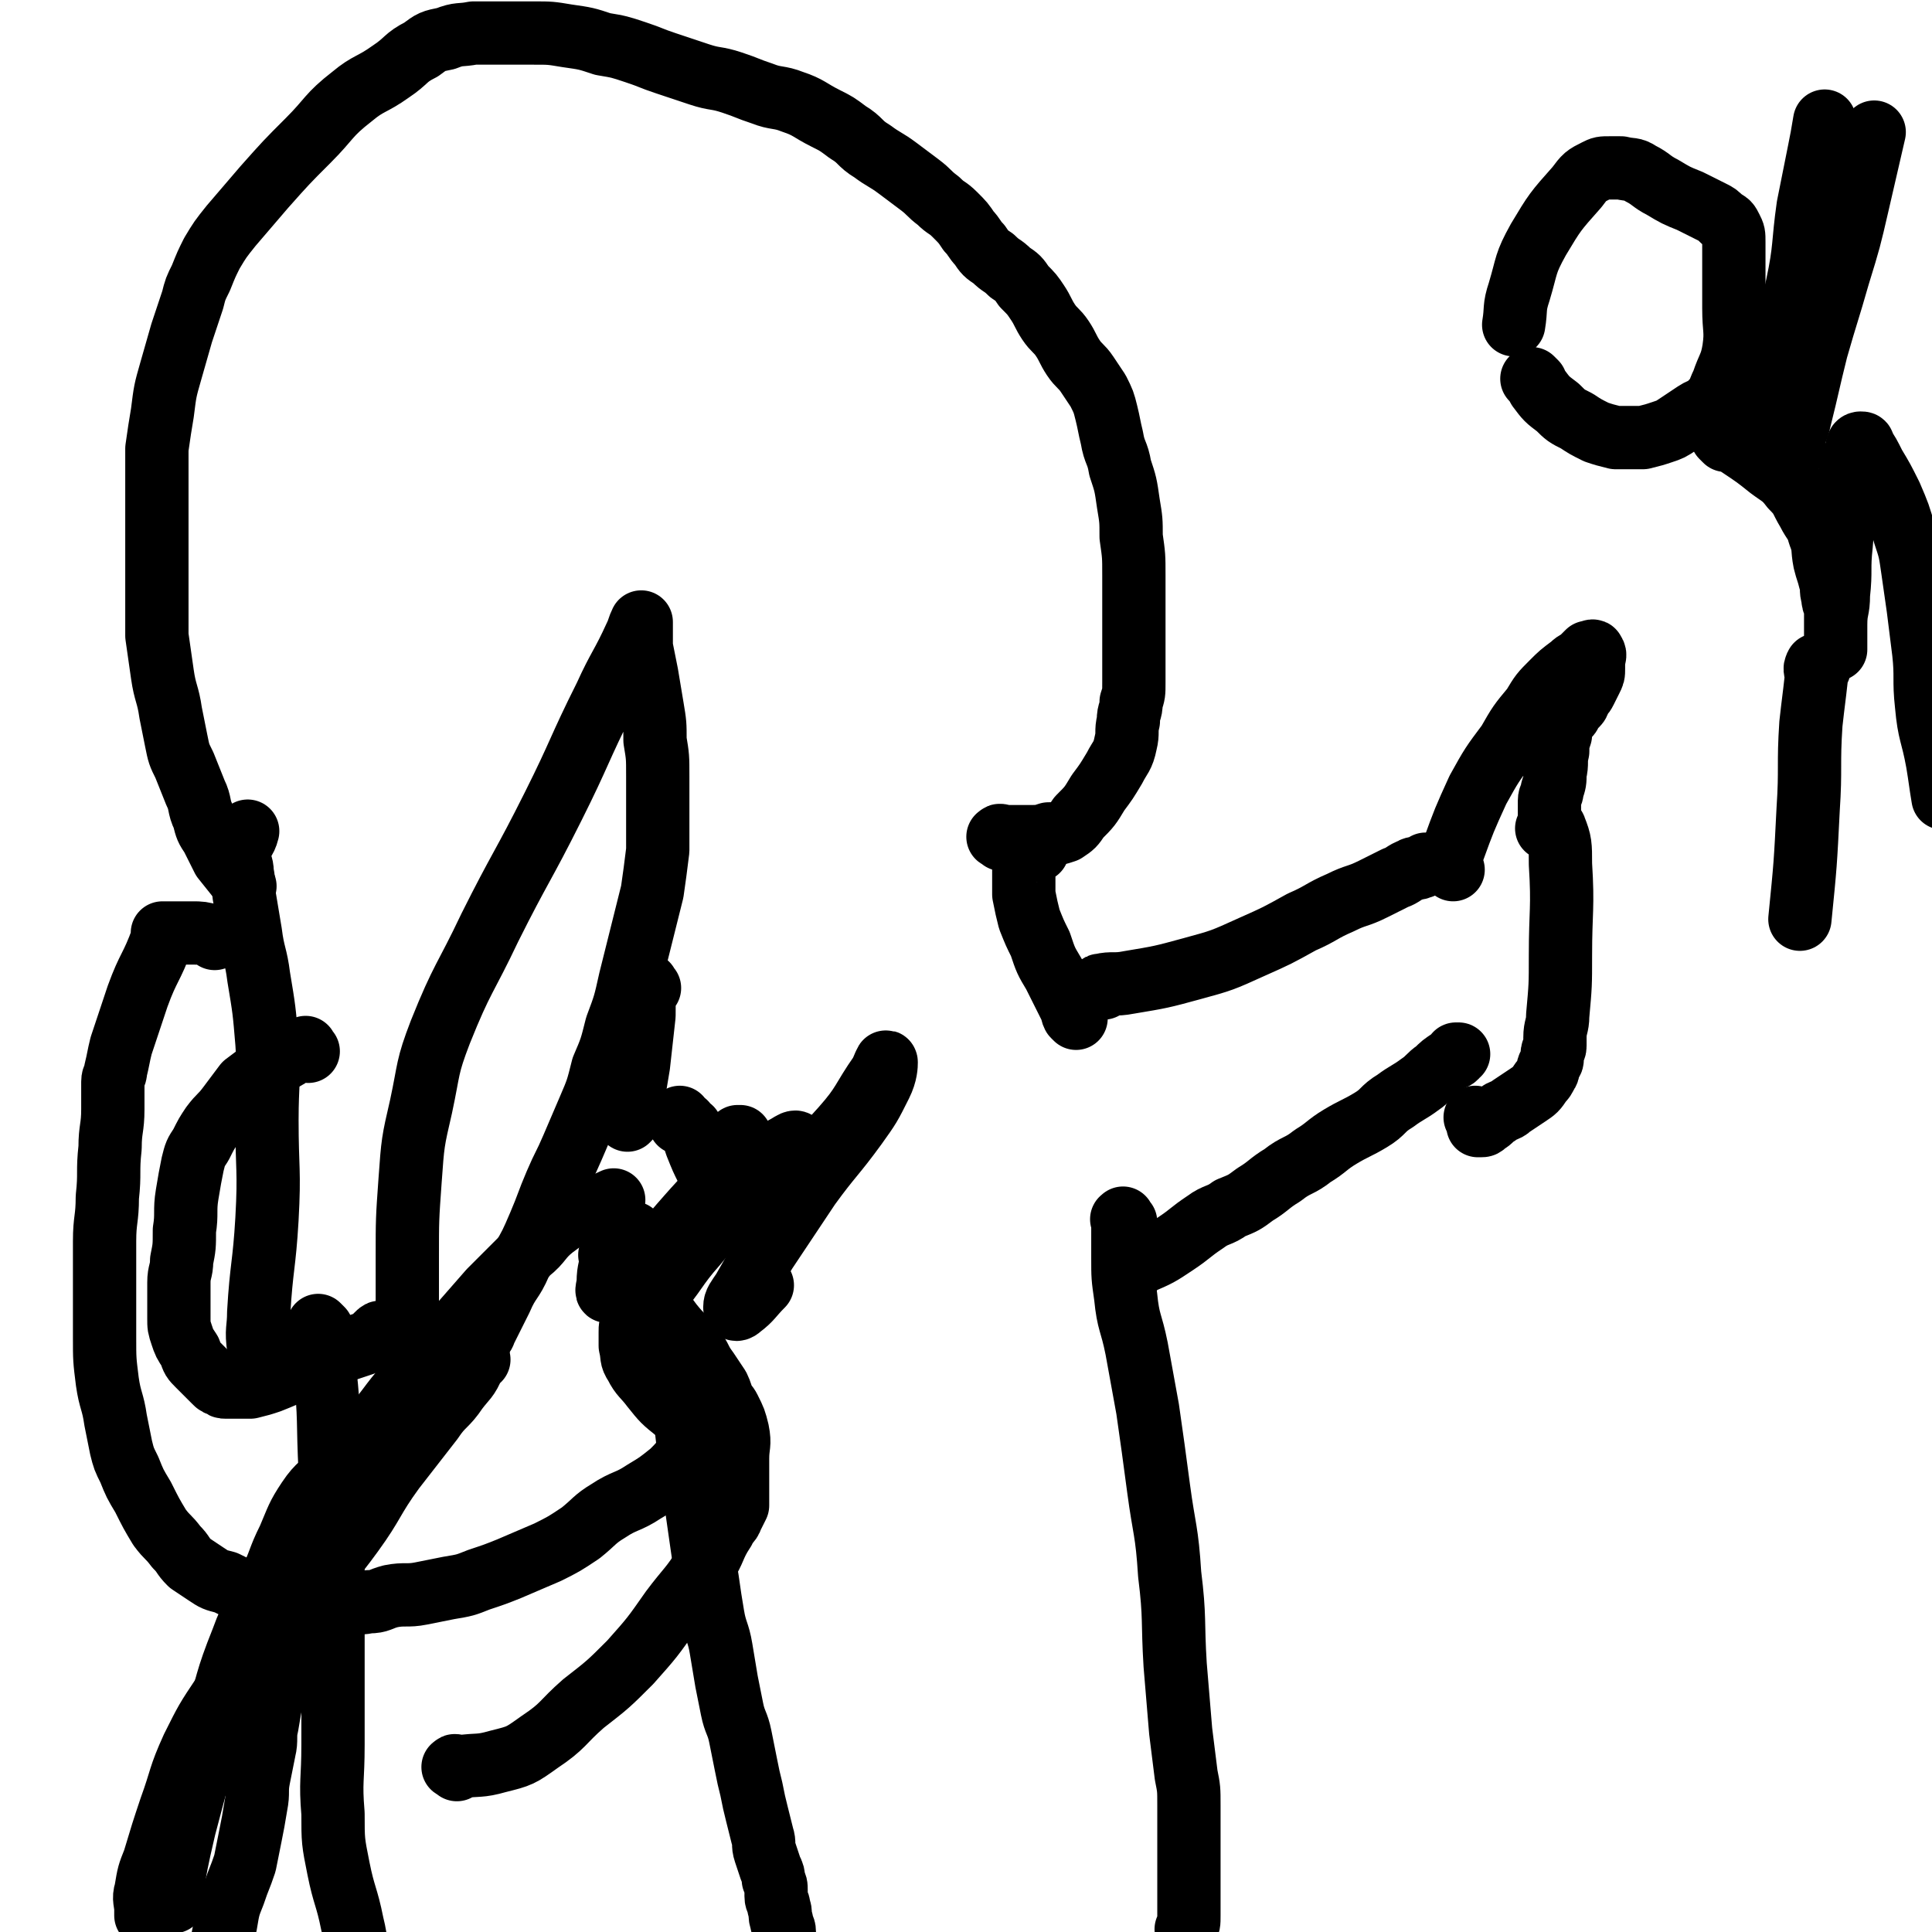
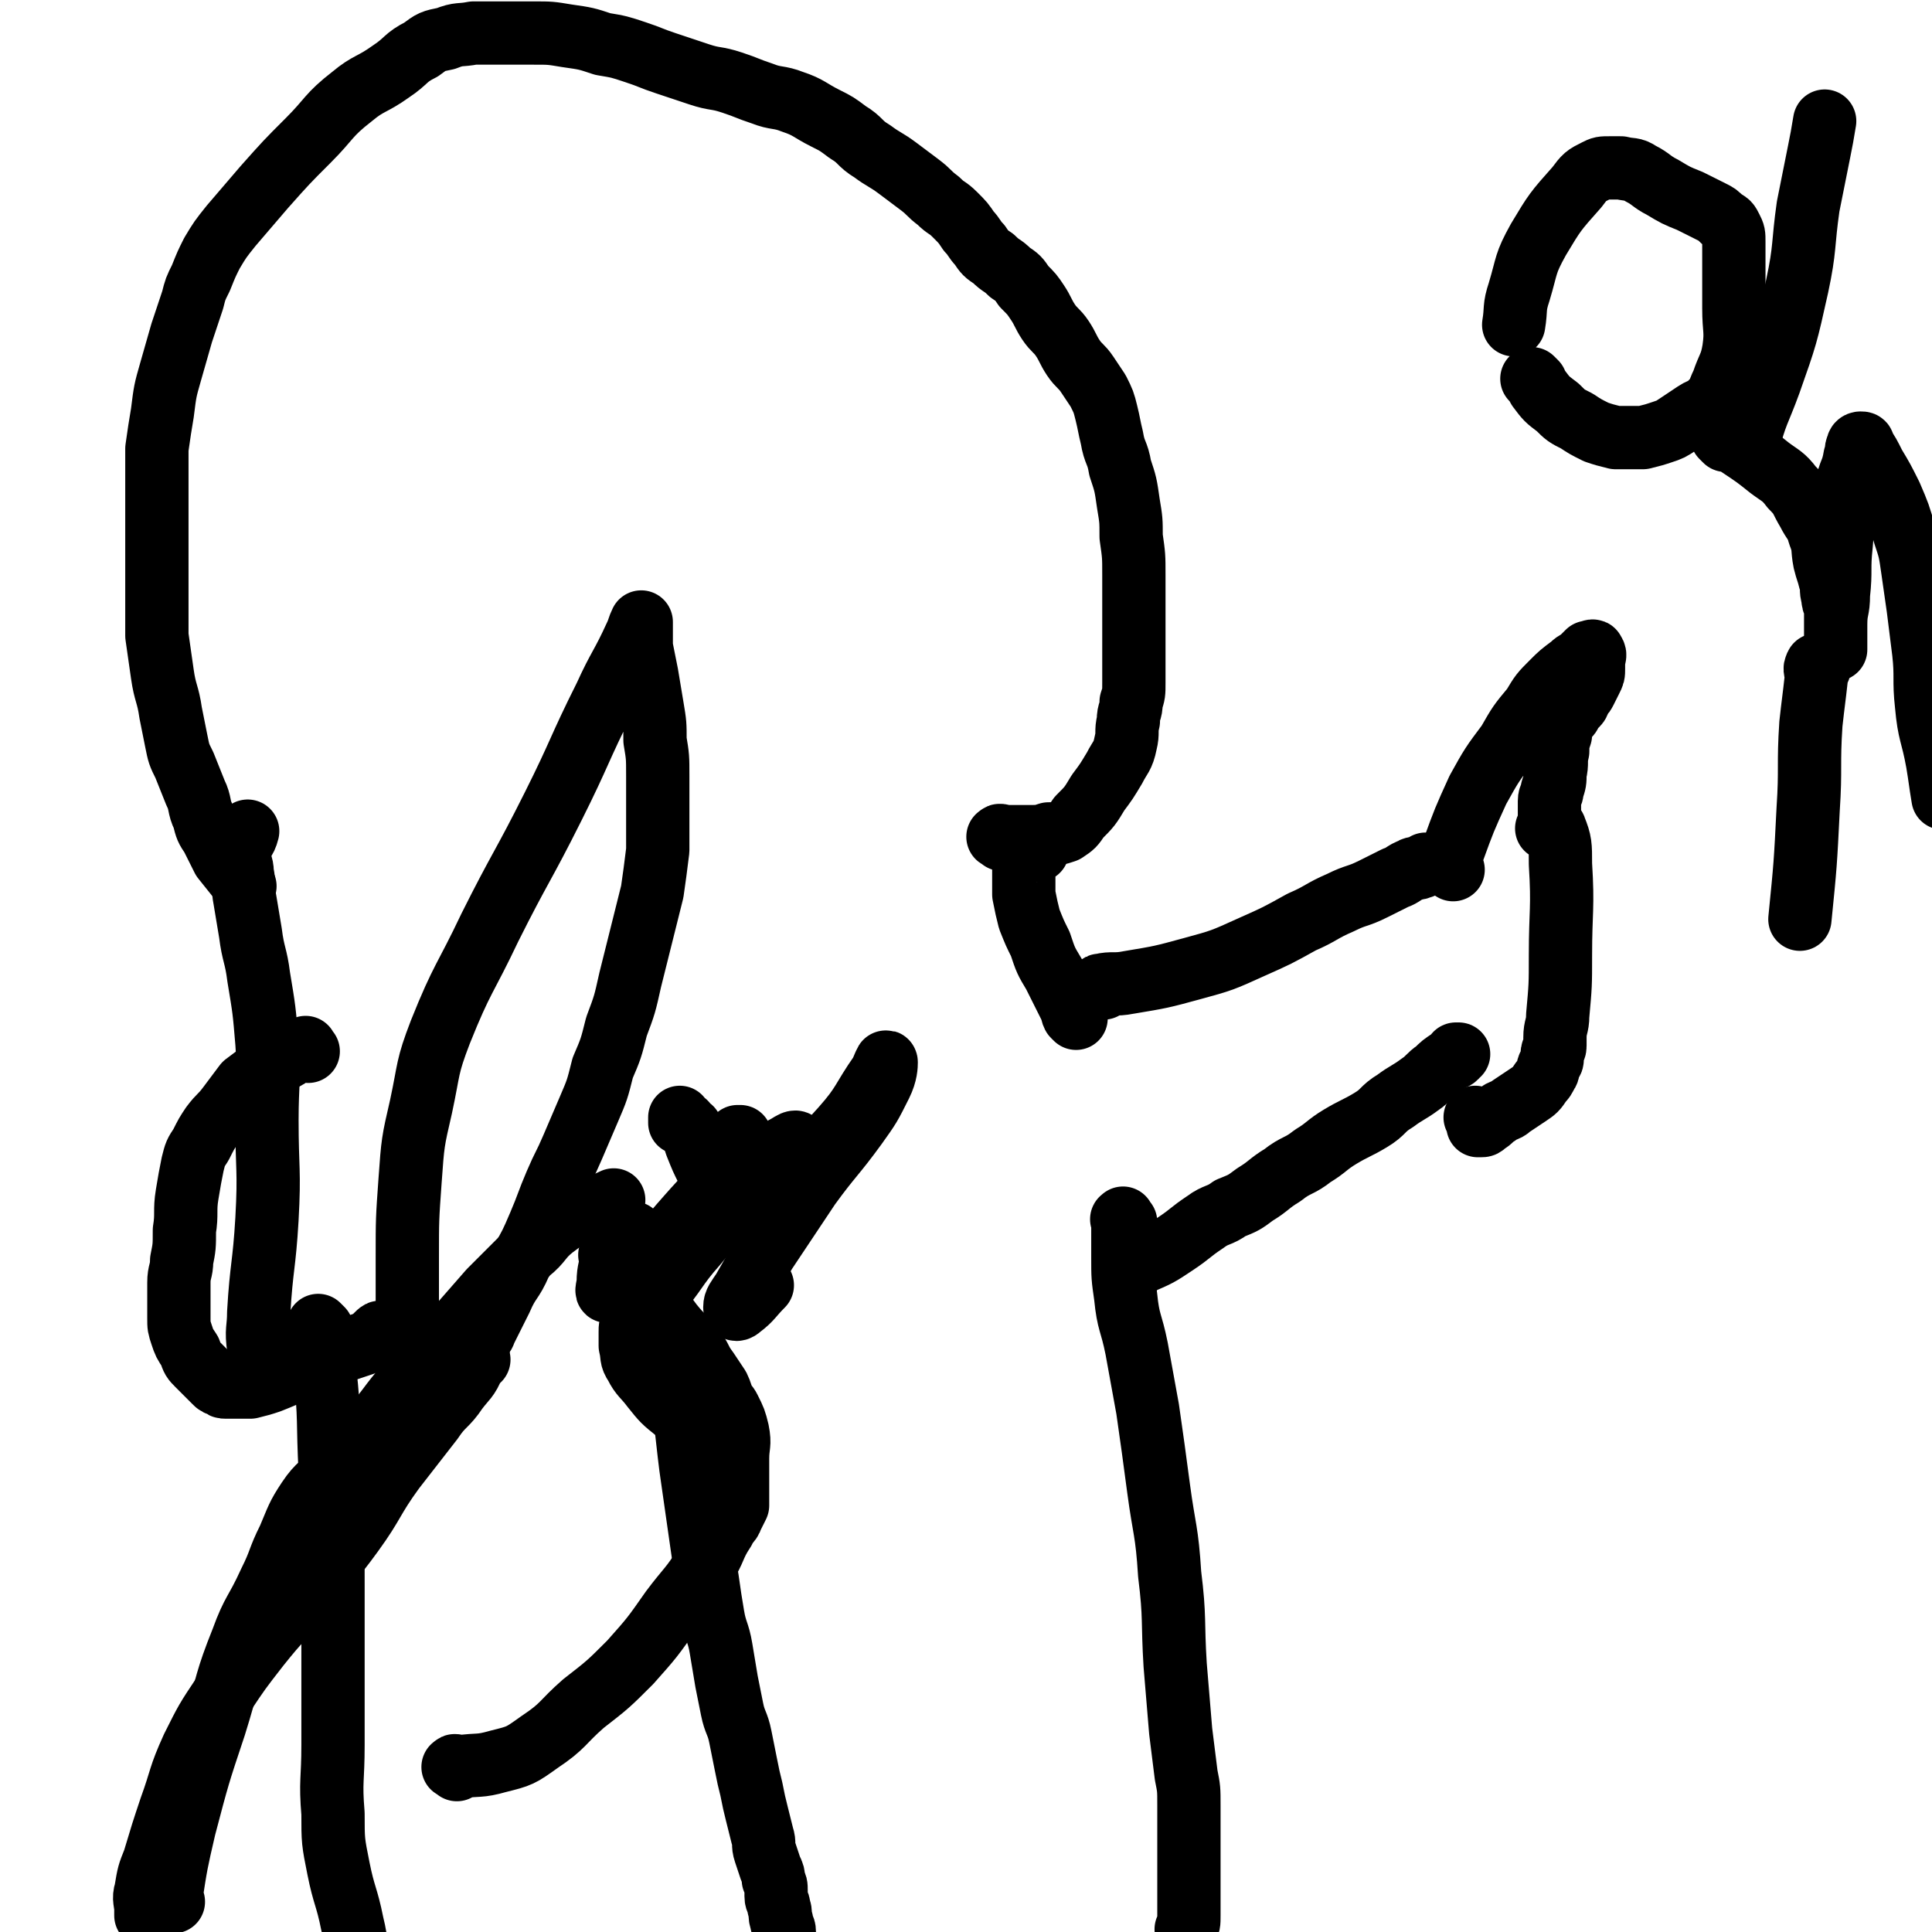
<svg xmlns="http://www.w3.org/2000/svg" viewBox="0 0 702 702" version="1.1">
  <g fill="none" stroke="#000000" stroke-width="23" stroke-linecap="round" stroke-linejoin="round">
    <path d="M117,483c-1,-1 -2,-2 -1,-1 0,7 1,8 2,16 2,18 1,18 2,37 1,20 1,20 1,41 0,16 0,17 0,33 0,13 0,13 0,25 0,13 -1,13 0,25 0,10 0,10 2,20 2,10 3,10 5,20 2,8 1,9 3,17 1,6 2,5 4,11 2,6 2,6 4,12 3,7 3,7 6,13 " />
    <path d="M409,444c-1,-1 -1,-2 -1,-1 -1,0 0,0 0,1 0,6 0,7 0,13 0,7 0,7 1,14 1,10 2,9 4,19 2,11 2,11 4,22 2,14 2,14 4,29 2,15 3,15 4,31 2,16 1,17 2,33 1,12 1,12 2,24 1,8 1,8 2,16 1,5 1,5 1,11 0,6 0,6 0,12 0,8 0,8 0,15 0,6 0,6 0,11 0,1 0,1 0,2 0,3 0,3 -1,5 " />
    <path d="M247,497c-1,-1 -1,-2 -1,-1 -1,1 0,2 0,5 1,8 2,7 3,15 1,8 1,9 2,17 1,7 1,7 2,14 1,7 1,7 2,14 1,7 1,7 2,13 1,7 1,7 2,13 1,6 2,6 3,12 1,6 1,6 2,12 1,5 1,5 2,10 1,5 2,5 3,10 1,5 1,5 2,10 1,5 1,5 2,9 1,5 1,5 2,9 1,4 1,4 2,8 1,3 0,3 1,6 1,3 1,3 2,6 1,2 1,2 1,4 1,2 1,2 1,4 0,1 0,1 0,2 0,2 1,2 1,4 1,2 0,3 1,5 0,2 1,2 1,4 0,2 0,2 0,4 1,3 1,2 2,5 1,2 1,2 1,5 0,3 0,4 0,7 0,3 0,3 1,6 0,3 1,2 1,5 0,2 0,2 0,4 0,2 1,2 1,3 1,2 1,2 1,3 " />
-     <path d="M236,359c-1,-1 -1,-2 -1,-1 -1,4 -1,5 -1,11 -1,9 -1,9 -2,18 -1,6 -1,6 -2,12 0,3 -1,2 -1,5 0,0 0,1 0,1 0,1 0,1 -1,2 " />
    <path d="M412,461c-1,-1 -2,-1 -1,-1 0,-1 1,0 3,-1 7,-3 7,-3 13,-7 6,-4 5,-4 11,-8 4,-3 5,-2 9,-5 5,-2 5,-2 9,-5 5,-3 5,-4 10,-7 5,-4 6,-3 11,-7 5,-3 5,-4 10,-7 5,-3 6,-3 11,-6 5,-3 4,-4 9,-7 4,-3 5,-3 9,-6 3,-2 3,-3 6,-5 2,-2 2,-2 5,-4 1,-1 1,0 2,-1 0,0 0,-1 0,-1 0,0 1,0 1,0 " />
    <path d="M401,359c-1,-1 -2,-1 -1,-1 4,-1 5,0 10,-1 12,-2 12,-2 23,-5 11,-3 11,-3 22,-8 9,-4 9,-4 18,-9 7,-3 7,-4 14,-7 6,-3 6,-2 12,-5 4,-2 4,-2 8,-4 3,-1 3,-2 6,-3 1,-1 2,0 3,-1 1,0 1,0 2,-1 " />
    <path d="M528,316c-1,-1 -2,-1 -1,-1 0,-3 0,-3 1,-6 4,-11 4,-11 9,-22 5,-9 5,-9 11,-17 4,-7 4,-7 9,-13 3,-5 3,-5 7,-9 3,-3 3,-3 7,-6 2,-2 2,-1 4,-3 1,-1 1,-1 2,-2 1,0 2,-1 2,0 1,1 0,2 0,3 0,2 0,2 0,3 0,2 0,2 -1,4 -1,2 -1,2 -2,4 -1,2 -1,1 -2,3 -1,1 0,1 -1,2 -1,1 -1,1 -2,2 -1,1 0,1 -1,2 -1,1 -1,1 -2,2 -1,2 -1,2 -1,5 -1,3 -1,3 -1,6 -1,4 0,4 -1,8 0,3 0,3 -1,6 0,2 -1,2 -1,4 0,1 0,2 0,3 0,1 0,1 0,2 0,1 0,1 0,2 0,1 0,1 0,1 0,1 -1,2 -1,2 1,1 3,-1 3,0 2,5 2,6 2,13 1,16 0,17 0,33 0,11 0,11 -1,22 0,4 -1,4 -1,8 0,1 0,2 0,3 0,2 -1,1 -1,3 0,0 0,1 0,1 0,1 0,1 0,1 0,1 -1,1 -1,2 -1,1 0,2 -1,3 -1,2 -1,2 -2,3 -2,3 -2,3 -5,5 -3,2 -3,2 -6,4 -2,2 -3,1 -5,3 -2,1 -2,2 -4,3 -1,1 -1,1 -2,1 0,0 -1,0 -1,0 0,0 0,-1 0,-1 0,-1 0,-1 -1,-2 " />
    <path d="M391,370c-1,-1 -1,-1 -1,-1 -1,-2 0,-2 -1,-3 -3,-6 -3,-6 -6,-12 -3,-5 -3,-5 -5,-11 -2,-4 -2,-4 -4,-9 -1,-4 -1,-4 -2,-9 0,-4 0,-4 0,-8 0,-2 0,-2 0,-5 0,-1 -1,-2 0,-3 2,-1 3,0 5,0 " />
    <path d="M95,491c-1,-1 -1,-1 -1,-1 -1,-7 0,-7 0,-13 1,-17 2,-17 3,-34 1,-18 0,-18 0,-36 0,-14 1,-14 0,-28 -1,-12 -1,-12 -3,-24 -1,-8 -2,-8 -3,-16 -1,-6 -1,-6 -2,-12 -1,-5 0,-5 -1,-10 0,-3 -1,-3 -1,-6 0,-1 0,-1 0,-2 1,-4 2,-3 3,-7 " />
    <path d="M149,486c-1,-1 -1,-1 -1,-1 -1,-1 0,-1 0,-1 0,-13 0,-14 0,-27 0,-14 0,-14 1,-28 1,-14 1,-14 4,-27 3,-14 2,-14 7,-27 8,-20 9,-19 18,-38 11,-22 12,-22 23,-44 10,-20 9,-20 19,-40 5,-11 6,-11 11,-22 1,-2 1,-3 2,-5 0,0 0,1 0,1 0,1 0,1 0,1 0,1 0,1 0,2 0,3 0,3 0,5 1,5 1,5 2,10 1,6 1,6 2,12 1,6 1,6 1,12 1,6 1,6 1,13 0,6 0,7 0,13 0,7 0,7 0,14 -1,8 -1,8 -2,15 -2,8 -2,8 -4,16 -2,8 -2,8 -4,16 -2,9 -2,9 -5,17 -2,8 -2,8 -5,15 -2,8 -2,8 -5,15 -3,7 -3,7 -6,14 -3,7 -3,6 -6,13 -3,7 -3,8 -6,15 -3,7 -3,7 -7,14 -3,7 -4,6 -7,13 -2,4 -2,4 -4,8 -1,2 -1,2 -2,4 0,1 -1,1 -1,2 -1,2 -1,3 -2,5 " />
    <path d="M174,494c-1,-1 -1,-2 -1,-1 -1,0 0,1 -1,3 -2,5 -3,5 -6,9 -4,6 -5,5 -9,11 -7,9 -7,9 -14,18 -8,11 -7,12 -15,23 -8,11 -9,11 -18,22 -8,10 -8,9 -16,19 -7,9 -7,9 -13,18 -6,9 -6,9 -11,19 -5,11 -4,11 -8,22 -3,9 -3,9 -6,19 -2,5 -2,5 -3,11 -1,3 0,4 0,7 0,1 0,2 0,2 0,0 0,-1 0,-2 " />
-     <path d="M179,472c-1,-1 -1,-2 -1,-1 -2,3 -2,4 -4,8 -2,4 -2,4 -4,7 -2,3 -3,3 -5,6 -4,5 -3,5 -7,10 -4,6 -5,6 -9,12 -4,6 -4,6 -8,13 -4,7 -4,7 -8,14 -4,6 -4,5 -8,11 -4,6 -4,6 -8,13 -3,6 -3,6 -6,12 -3,6 -3,6 -5,12 -2,7 -2,7 -4,14 -2,6 -2,6 -3,13 -1,5 -1,5 -2,11 -1,4 0,5 -1,9 -1,5 -1,5 -2,10 -1,5 0,5 -1,10 -1,6 -1,6 -2,11 -1,5 -1,5 -2,10 -2,6 -2,5 -4,11 -2,5 -2,5 -3,11 -1,5 -1,5 -2,10 -1,3 -1,2 -2,5 0,2 0,2 0,4 -1,2 -1,2 -2,4 -1,1 -1,1 -1,3 0,1 0,1 0,2 " />
    <path d="M63,691c-1,-1 -2,-1 -1,-1 2,-13 2,-13 5,-26 5,-19 5,-19 11,-37 5,-16 4,-16 10,-31 4,-11 5,-10 10,-21 4,-8 3,-8 7,-16 3,-7 3,-8 7,-14 4,-6 5,-5 10,-11 7,-7 7,-7 13,-15 7,-8 6,-8 13,-16 8,-9 8,-9 16,-18 7,-8 7,-8 14,-16 7,-7 7,-7 14,-14 5,-4 4,-5 9,-9 4,-3 4,-3 9,-5 6,-3 7,-2 13,-5 " />
-     <path d="M78,341c-1,-1 -1,-1 -1,-1 -4,-1 -4,-1 -7,-1 -2,0 -2,0 -5,0 -1,0 -1,0 -2,0 -1,0 -1,0 -3,0 0,0 -1,0 -1,0 0,0 0,1 0,1 0,1 0,1 0,1 -4,11 -5,10 -9,21 -3,9 -3,9 -6,18 -1,4 -1,5 -2,9 0,2 -1,2 -1,4 0,1 0,2 0,3 0,4 0,4 0,7 0,7 -1,7 -1,14 -1,9 0,9 -1,18 0,8 -1,8 -1,16 0,4 0,5 0,9 0,4 0,4 0,7 0,4 0,4 0,7 0,6 0,6 0,12 0,8 0,8 1,16 1,7 2,7 3,14 1,5 1,5 2,10 1,4 1,4 3,8 2,5 2,5 5,10 3,6 3,6 6,11 3,4 3,3 6,7 3,3 2,3 5,6 3,2 3,2 6,4 3,2 3,2 7,3 4,2 4,2 8,3 4,1 4,1 8,2 4,1 4,1 9,2 4,0 4,0 8,0 4,0 4,0 8,0 6,0 6,1 11,0 4,0 4,-1 8,-2 5,-1 6,0 11,-1 5,-1 5,-1 10,-2 6,-1 6,-1 11,-3 6,-2 6,-2 11,-4 7,-3 7,-3 14,-6 6,-3 6,-3 12,-7 5,-4 5,-5 10,-8 6,-4 7,-3 13,-7 5,-3 5,-3 10,-7 3,-3 3,-3 6,-7 2,-2 2,-2 3,-5 0,-1 0,-1 0,-2 0,0 0,-1 0,-1 0,-1 1,0 1,-1 " />
    <path d="M166,643c-1,-1 -2,-1 -1,-1 0,-1 1,0 2,0 7,-1 7,0 14,-2 8,-2 8,-2 15,-7 9,-6 8,-7 16,-14 9,-7 9,-7 17,-15 8,-9 8,-9 15,-19 6,-8 7,-8 12,-16 4,-6 3,-7 7,-13 1,-3 2,-2 3,-5 1,-2 1,-2 2,-4 0,-2 0,-2 0,-4 0,-2 0,-2 0,-5 0,-4 0,-4 0,-8 0,-5 1,-5 0,-10 -1,-4 -1,-4 -3,-8 -1,-2 -1,-1 -2,-3 -1,-2 -1,-3 -2,-5 -2,-3 -2,-3 -4,-6 -3,-4 -2,-4 -5,-8 -4,-5 -4,-4 -8,-9 -3,-4 -3,-4 -6,-9 -3,-4 -3,-4 -5,-8 -2,-4 -2,-4 -4,-8 -1,-2 -1,-2 -2,-5 -1,-1 -2,-2 -1,-3 1,-1 2,0 4,0 " />
    <path d="M261,524c-1,-1 -1,-1 -1,-1 -1,-1 -1,-1 -2,-2 -6,-4 -6,-3 -12,-8 -5,-4 -5,-4 -9,-9 -3,-4 -4,-4 -6,-8 -2,-3 -1,-3 -2,-7 0,-2 0,-3 0,-5 0,-2 0,-2 1,-3 4,-5 4,-5 8,-10 8,-9 7,-10 15,-19 9,-11 9,-11 19,-22 6,-7 6,-7 13,-13 2,-1 3,-2 4,-2 1,0 0,2 0,3 -1,5 -1,5 -3,9 -2,4 -2,4 -5,7 -3,3 -3,3 -6,4 -3,1 -3,1 -6,0 -3,-1 -4,-1 -6,-4 -4,-4 -3,-4 -6,-9 -2,-4 -2,-4 -4,-9 -1,-3 -1,-3 -2,-6 -1,-1 -1,0 -2,-1 0,0 0,-1 0,-1 0,0 0,0 -1,0 0,0 -1,0 -1,0 0,-1 0,-1 0,-2 " />
    <path d="M364,305c-1,-1 -2,-1 -1,-1 0,-1 1,0 3,0 4,0 4,0 8,0 4,0 4,0 7,-1 3,0 3,0 6,-1 3,-2 3,-2 5,-5 4,-4 4,-4 7,-9 3,-4 3,-4 6,-9 2,-4 3,-4 4,-9 1,-4 0,-4 1,-8 0,-4 1,-3 1,-7 1,-3 1,-3 1,-7 0,-4 0,-4 0,-8 0,-5 0,-5 0,-10 0,-5 0,-5 0,-10 0,-5 0,-6 0,-11 0,-7 0,-7 -1,-14 0,-6 0,-6 -1,-12 -1,-7 -1,-7 -3,-13 -1,-6 -2,-5 -3,-11 -1,-4 -1,-5 -2,-9 -1,-4 -1,-4 -3,-8 -2,-3 -2,-3 -4,-6 -2,-3 -3,-3 -5,-6 -2,-3 -2,-4 -4,-7 -2,-3 -3,-3 -5,-6 -2,-3 -2,-4 -4,-7 -2,-3 -2,-3 -5,-6 -2,-3 -2,-3 -5,-5 -3,-3 -3,-2 -6,-5 -3,-2 -3,-2 -5,-5 -2,-2 -2,-3 -4,-5 -2,-3 -2,-3 -5,-6 -3,-3 -3,-2 -6,-5 -4,-3 -3,-3 -7,-6 -4,-3 -4,-3 -8,-6 -4,-3 -5,-3 -9,-6 -5,-3 -4,-4 -9,-7 -4,-3 -4,-3 -8,-5 -6,-3 -6,-4 -12,-6 -5,-2 -6,-1 -11,-3 -6,-2 -5,-2 -11,-4 -6,-2 -6,-1 -12,-3 -6,-2 -6,-2 -12,-4 -6,-2 -5,-2 -11,-4 -6,-2 -6,-2 -12,-3 -6,-2 -6,-2 -13,-3 -6,-1 -6,-1 -12,-1 -6,0 -6,0 -12,0 -5,0 -5,0 -10,0 -5,1 -5,0 -10,2 -5,1 -5,1 -9,4 -6,3 -5,4 -11,8 -7,5 -8,4 -14,9 -9,7 -8,8 -16,16 -8,8 -8,8 -16,17 -6,7 -6,7 -12,14 -4,5 -4,5 -7,10 -2,4 -2,4 -4,9 -2,4 -2,4 -3,8 -2,6 -2,6 -4,12 -2,7 -2,7 -4,14 -2,7 -2,7 -3,15 -1,6 -1,6 -2,13 0,6 0,7 0,13 0,6 0,6 0,12 0,8 0,8 0,15 0,8 0,8 0,15 0,7 0,7 0,13 1,7 1,7 2,14 1,7 2,7 3,14 1,5 1,5 2,10 1,5 1,5 3,9 2,5 2,5 4,10 2,4 1,5 3,9 1,4 1,4 3,7 2,4 2,4 4,8 4,5 4,5 8,10 " />
    <path d="M558,139c-1,-1 -2,-2 -1,-1 0,0 1,1 2,3 3,4 3,4 7,7 3,3 3,3 7,5 3,2 3,2 7,4 3,1 3,1 7,2 3,0 3,0 6,0 2,0 2,0 4,0 4,-1 4,-1 7,-2 3,-1 3,-1 6,-3 3,-2 3,-2 6,-4 3,-2 4,-1 6,-4 3,-3 2,-3 4,-7 2,-6 3,-6 4,-12 1,-7 0,-7 0,-15 0,-7 0,-7 0,-14 0,-5 0,-5 0,-10 0,-3 0,-3 -1,-5 -1,-2 -1,-2 -3,-3 -2,-2 -2,-2 -4,-3 -4,-2 -4,-2 -8,-4 -5,-2 -5,-2 -10,-5 -4,-2 -4,-3 -8,-5 -3,-2 -3,-1 -7,-2 -2,0 -2,0 -4,0 -3,0 -3,0 -5,1 -4,2 -4,2 -7,6 -8,9 -8,9 -14,19 -5,9 -4,9 -7,19 -2,6 -1,6 -2,12 " />
    <path d="M627,160c-1,-1 -2,-2 -1,-1 2,1 3,1 6,3 6,4 6,4 11,8 4,3 5,3 8,7 4,4 3,4 6,9 2,4 3,4 4,8 2,5 1,5 2,10 1,4 1,3 2,7 1,3 0,3 1,6 0,3 1,2 1,5 0,1 0,2 0,3 0,2 0,2 0,3 0,1 0,1 0,2 0,1 0,1 0,2 0,1 0,1 0,2 0,1 0,1 0,1 0,1 0,1 0,1 0,0 0,0 0,-1 0,-2 0,-2 0,-4 0,-2 0,-2 0,-4 0,-6 1,-5 1,-11 1,-9 0,-9 1,-18 1,-11 0,-11 2,-21 1,-6 2,-5 3,-11 1,-2 0,-2 1,-4 0,-1 1,-1 1,-1 1,0 1,0 1,1 2,3 2,3 4,7 3,5 3,5 6,11 3,7 3,7 5,14 2,6 2,6 3,13 1,7 1,7 2,14 1,8 1,8 2,16 1,9 0,10 1,19 1,11 2,10 4,21 1,6 1,7 2,13 " />
    <path d="M661,243c-1,-1 -1,-2 -1,-1 -1,1 0,2 0,4 -1,9 -1,8 -2,17 -1,15 0,16 -1,31 -1,20 -1,20 -3,40 " />
    <path d="M636,163c-1,-1 -2,-1 -1,-1 3,-12 4,-12 8,-23 6,-17 6,-17 10,-35 3,-14 2,-15 4,-29 2,-10 2,-10 4,-20 1,-5 1,-5 2,-11 " />
-     <path d="M652,163c-1,-1 -2,-1 -1,-1 1,-5 2,-5 3,-10 3,-12 3,-13 6,-25 4,-14 4,-13 8,-27 4,-13 4,-13 7,-26 3,-13 3,-13 6,-26 " />
    <path d="M223,457c-1,-1 -1,-2 -1,-1 -1,0 0,0 0,1 0,4 -1,4 -1,9 0,1 -1,4 0,3 5,-2 7,-4 12,-9 9,-8 9,-9 17,-18 7,-8 8,-8 14,-17 4,-5 3,-6 5,-12 0,0 -1,0 -1,0 -4,5 -3,5 -7,10 " />
    <path d="M274,438c-1,-1 -2,-1 -1,-1 3,-2 5,-1 9,-4 13,-10 13,-11 24,-23 8,-9 7,-10 14,-20 1,-2 2,-5 2,-4 0,1 0,4 -2,8 -4,8 -4,8 -9,15 -8,11 -9,11 -17,22 -8,12 -8,12 -16,24 -4,7 -4,7 -8,14 -2,3 -3,4 -3,6 0,1 1,1 2,0 4,-3 4,-4 8,-8 " />
    <path d="M112,382c-1,-1 -1,-2 -1,-1 -3,0 -3,1 -5,2 -4,3 -5,2 -9,5 -4,3 -4,3 -8,6 -3,4 -3,4 -6,8 -3,4 -3,3 -6,7 -2,3 -2,3 -4,7 -2,3 -2,3 -3,7 -1,5 -1,5 -2,11 -1,6 0,7 -1,13 0,6 0,6 -1,11 0,4 -1,4 -1,8 0,3 0,4 0,7 0,3 0,3 0,6 0,3 0,3 1,6 1,3 1,3 3,6 1,3 1,3 3,5 2,2 2,2 4,4 1,1 1,1 2,2 1,1 1,1 2,1 1,1 1,1 2,1 2,0 2,0 4,0 3,0 3,0 5,0 4,-1 4,-1 7,-2 5,-2 5,-2 9,-4 4,-2 4,-2 8,-4 4,-2 5,-1 9,-3 3,-1 3,-1 6,-2 3,-1 3,-1 5,-2 1,-1 1,-1 2,-2 1,-1 1,-1 2,-1 0,0 1,0 1,0 1,0 1,0 1,0 1,0 1,0 2,0 " />
  </g>
</svg>